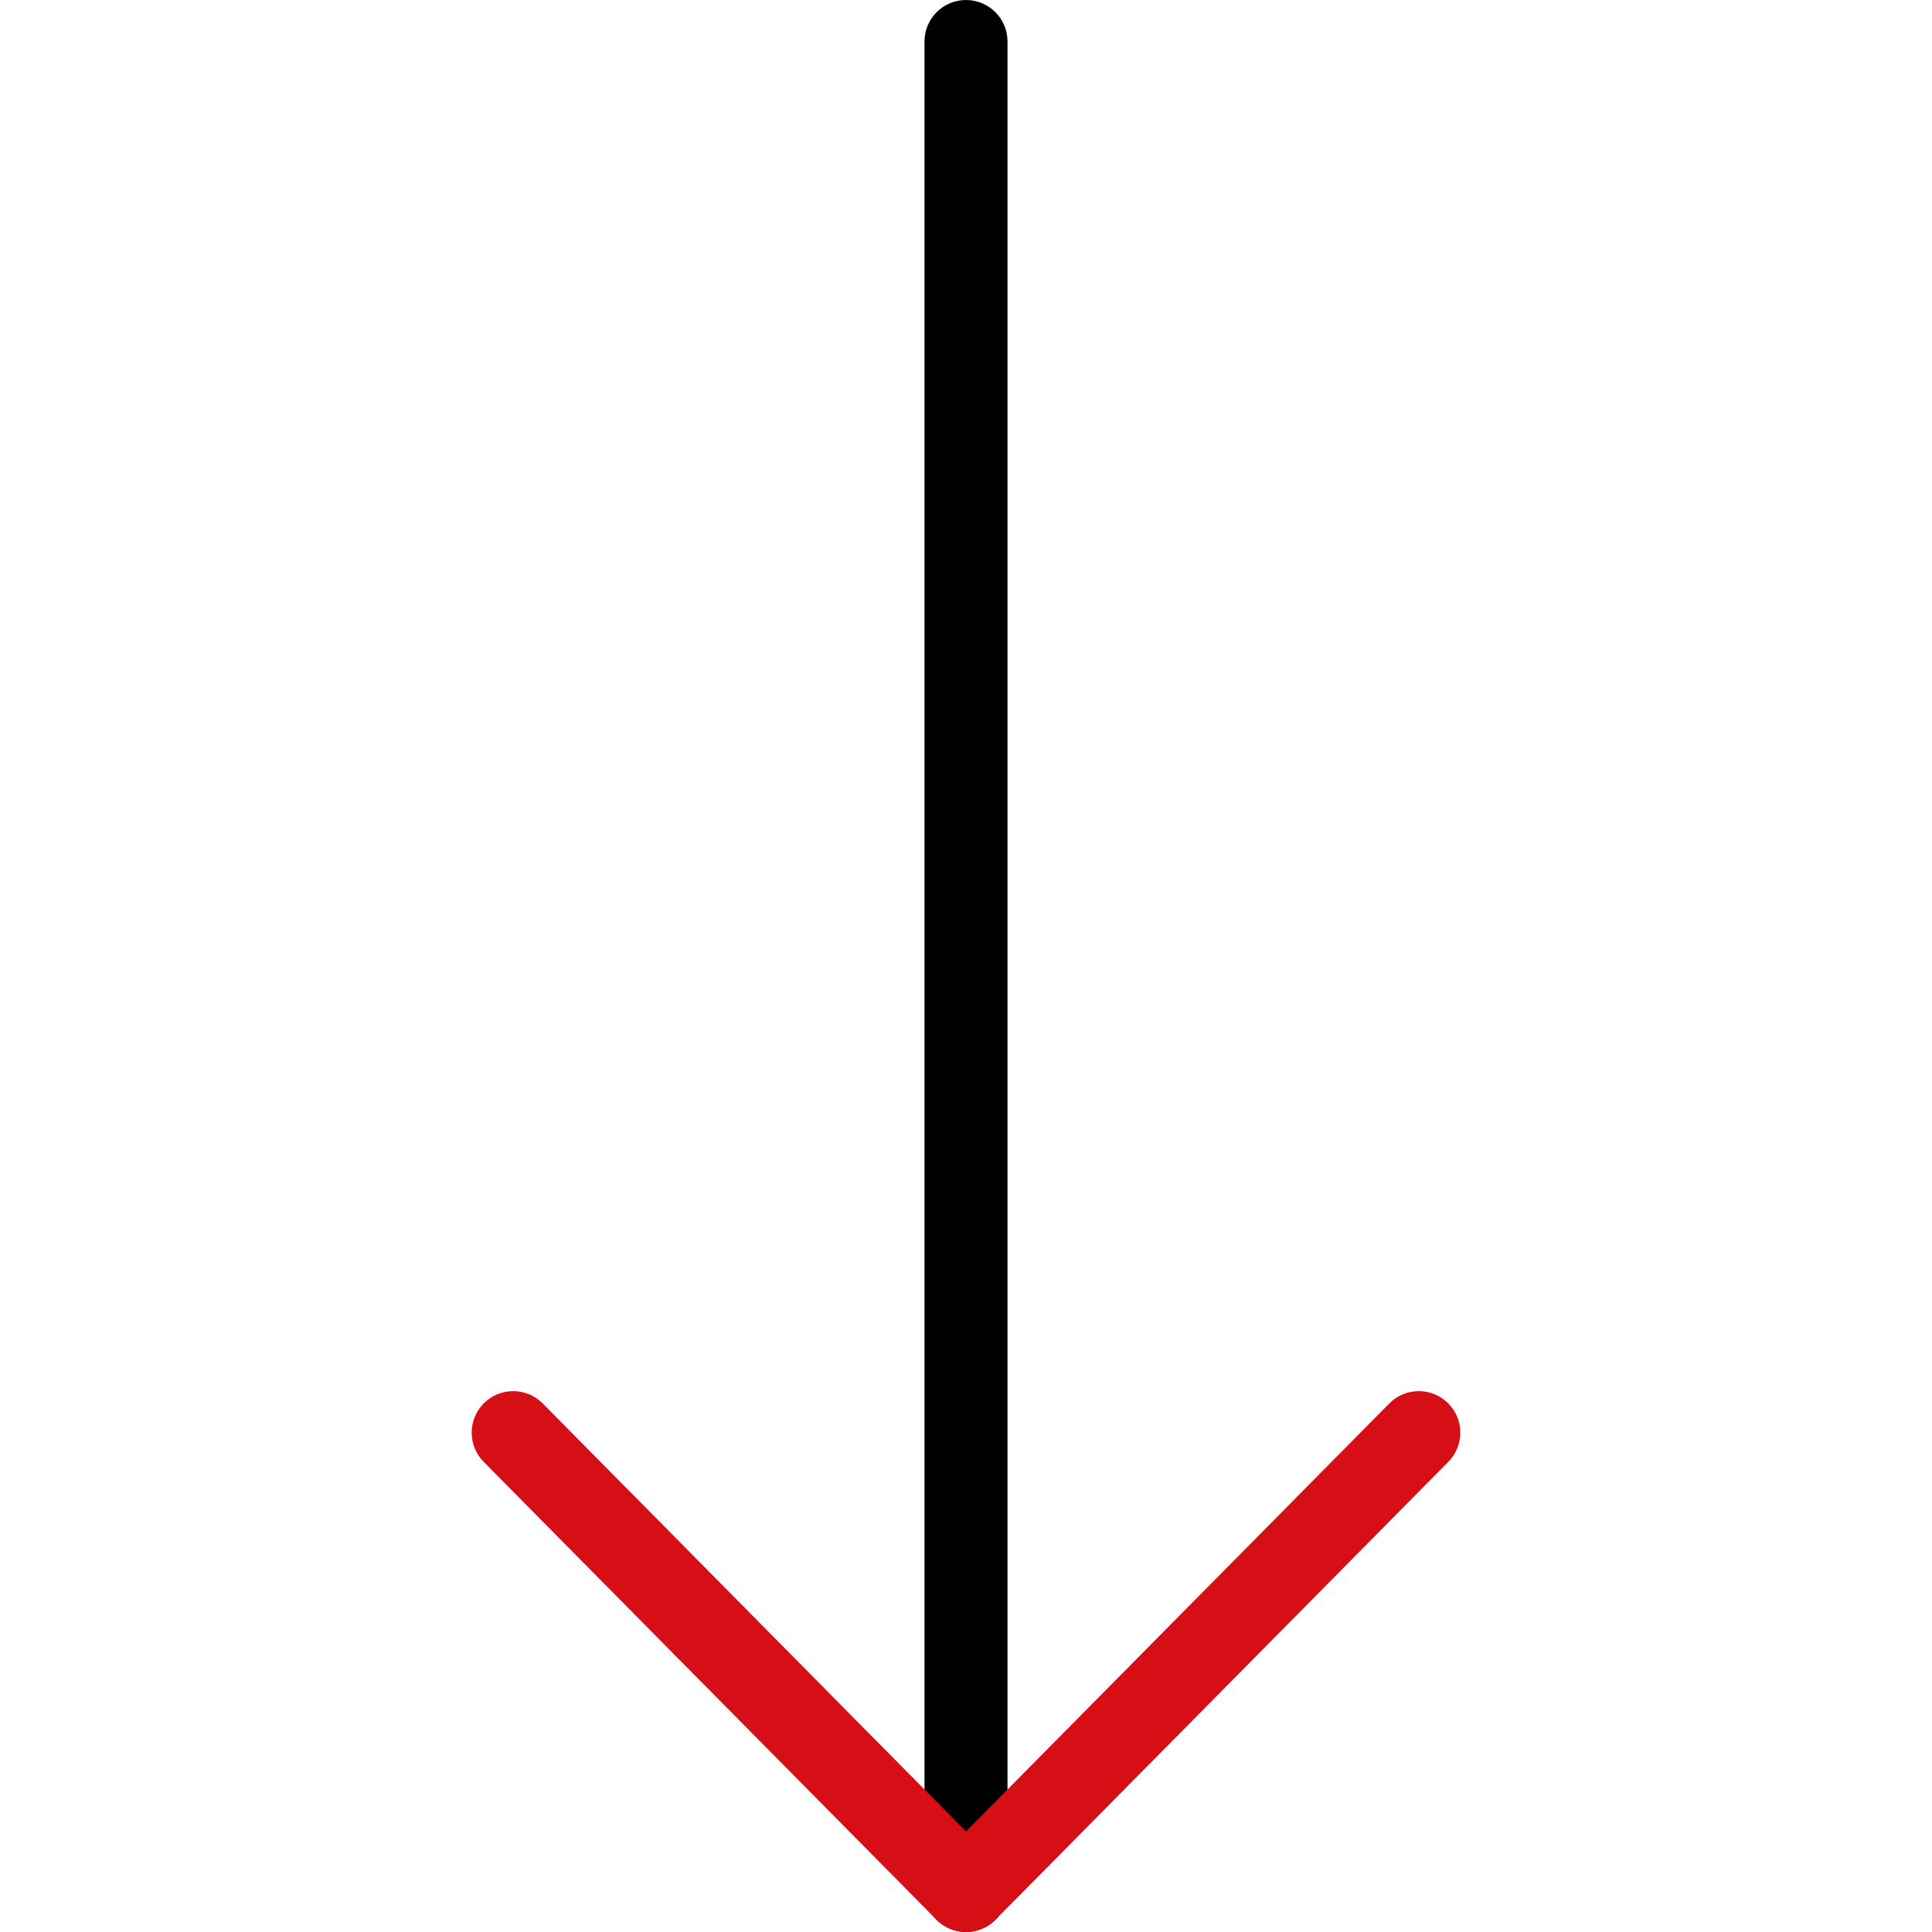
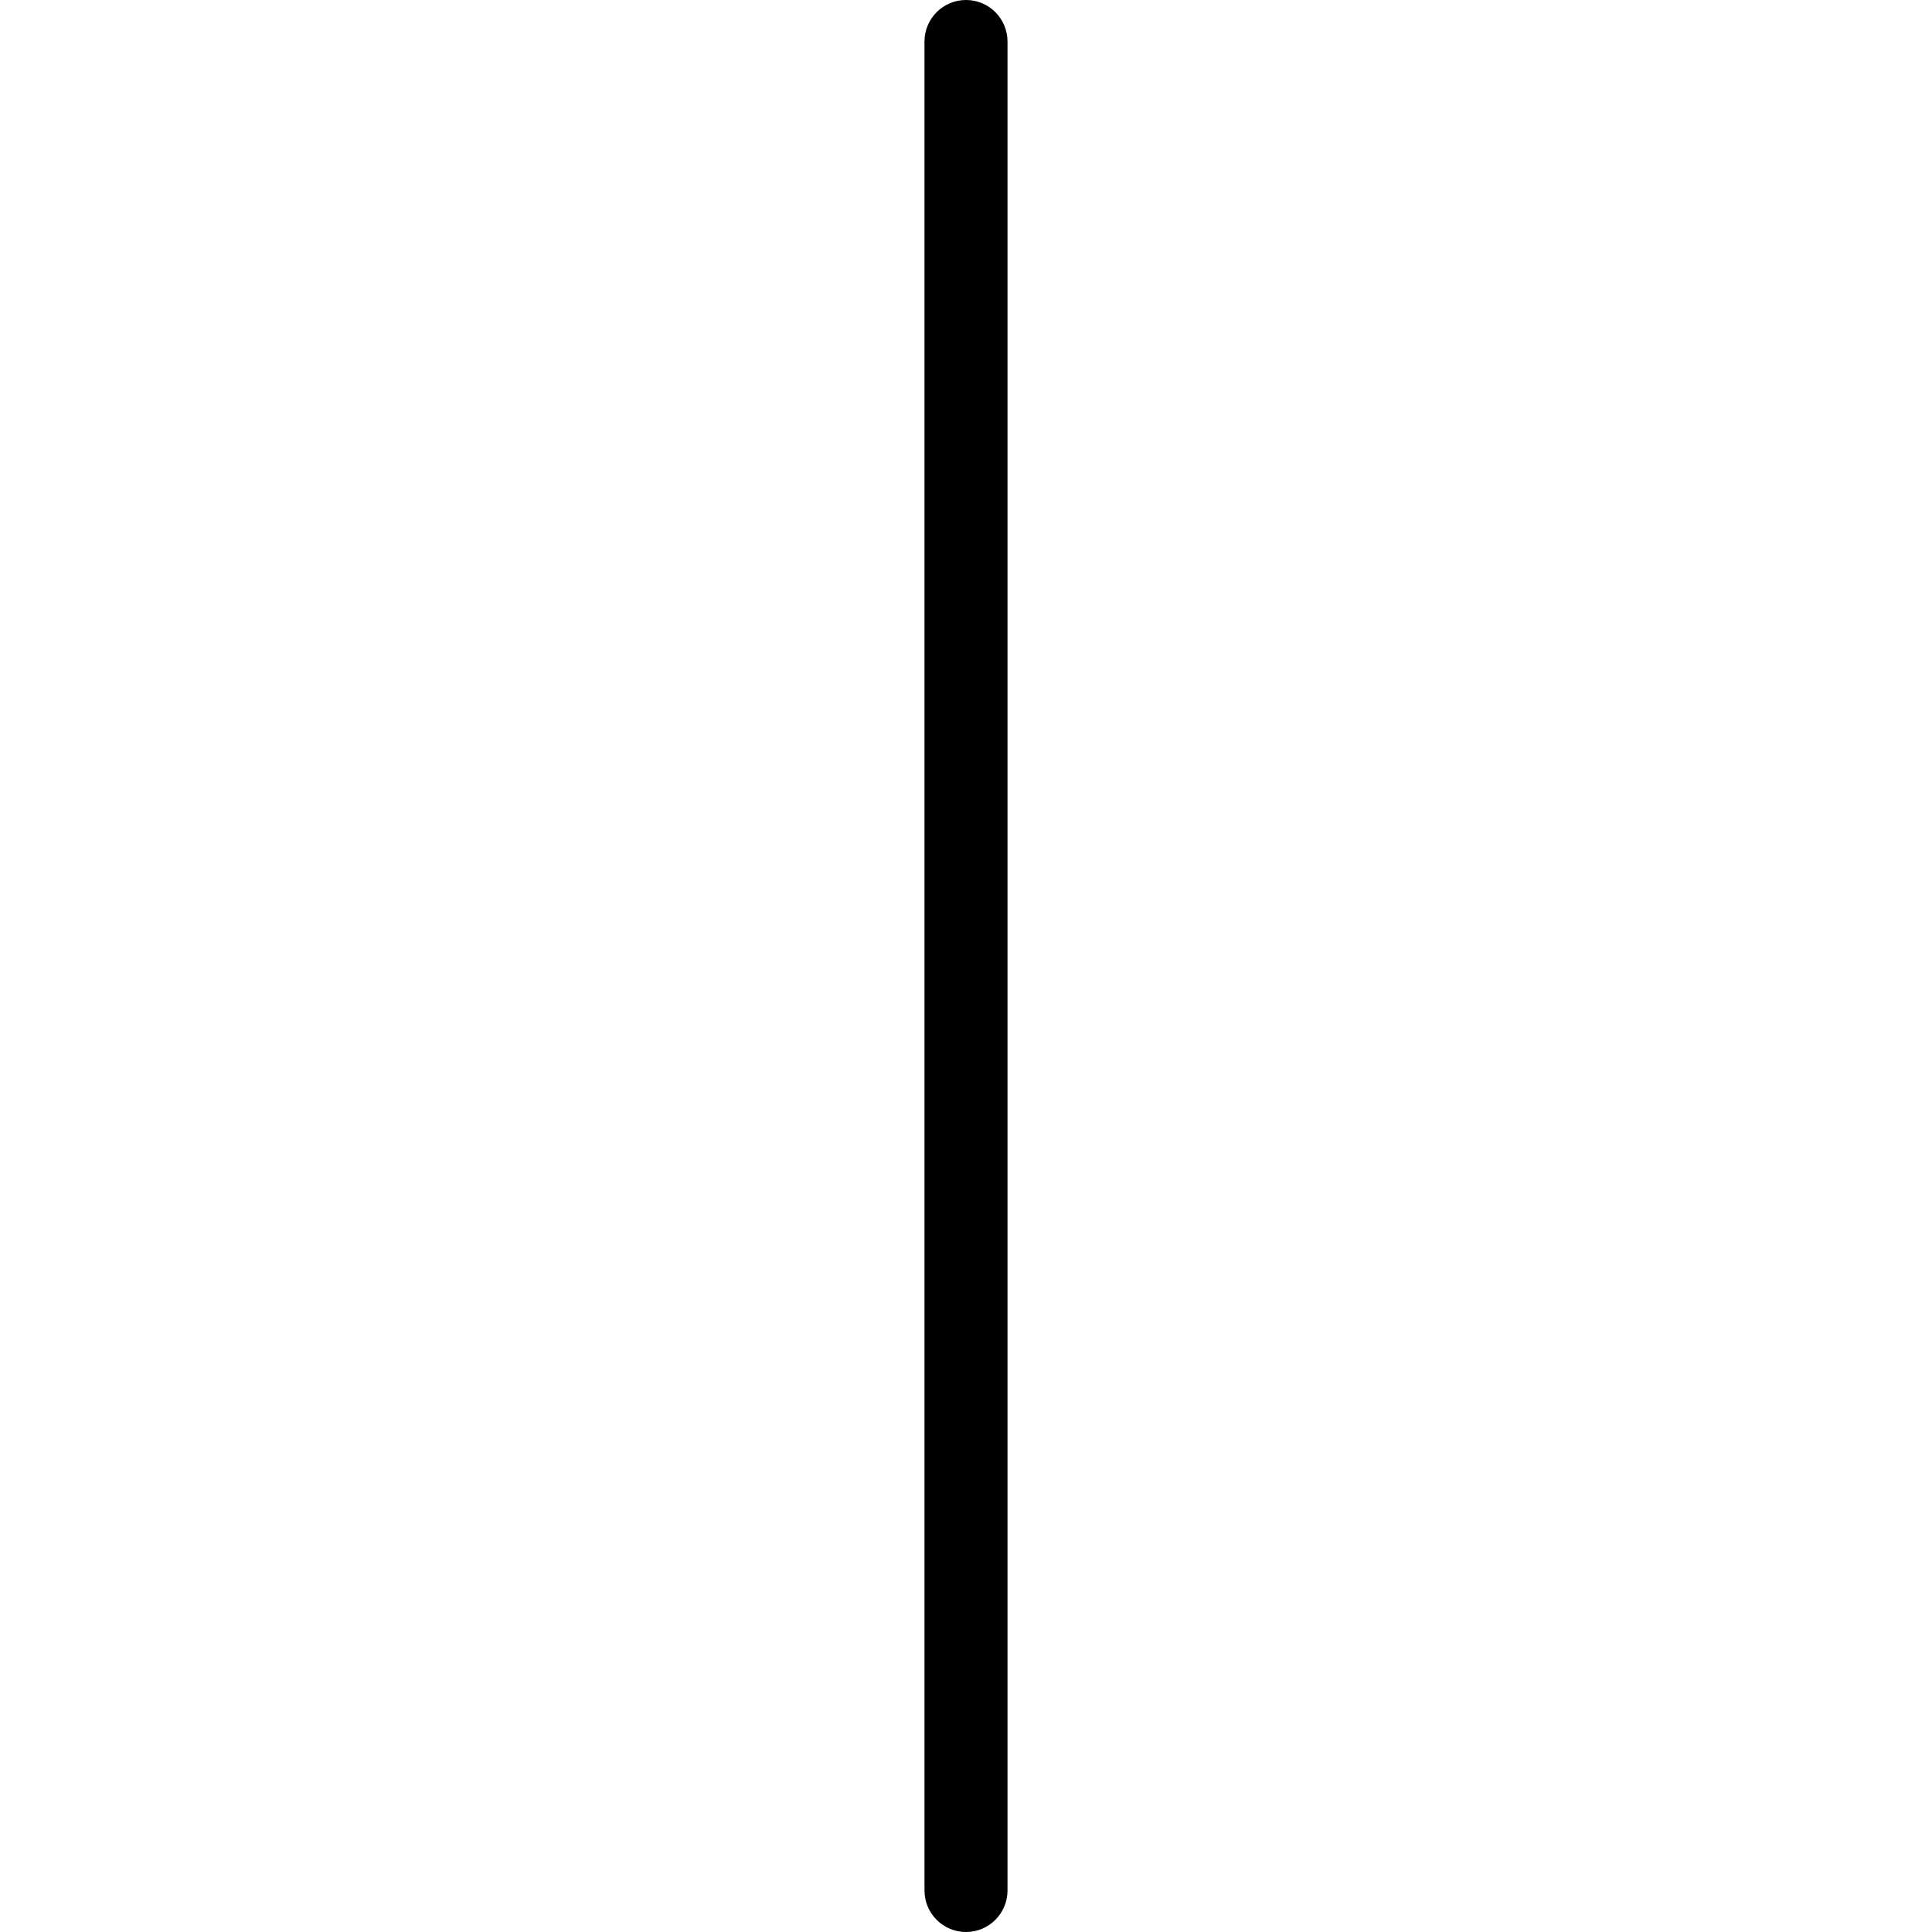
<svg xmlns="http://www.w3.org/2000/svg" version="1.1" id="Capa_1" x="0px" y="0px" viewBox="0 0 512 512" style="enable-background:new 0 0 512 512;" xml:space="preserve" width="512" height="512">
  <g id="Down_Arrow">
    <path d="M256,512c-6.075,0-11-4.925-11-11V11c0-6.075,4.925-11,11-11c6.075,0,11,4.925,11,11v490C267,507.075,262.075,512,256,512z   " />
-     <path style="fill:#d60e15;" d="M256,512c-2.939,0-5.755-1.176-7.821-3.265l-120-121.335c-4.272-4.319-4.233-11.284,0.086-15.556   c4.319-4.271,11.284-4.233,15.556,0.086L256,485.357L368.179,371.93c4.272-4.32,11.237-4.358,15.556-0.086   c4.32,4.272,4.358,11.237,0.086,15.556l-120,121.335C261.755,510.824,258.939,512,256,512z" />
  </g>
</svg>